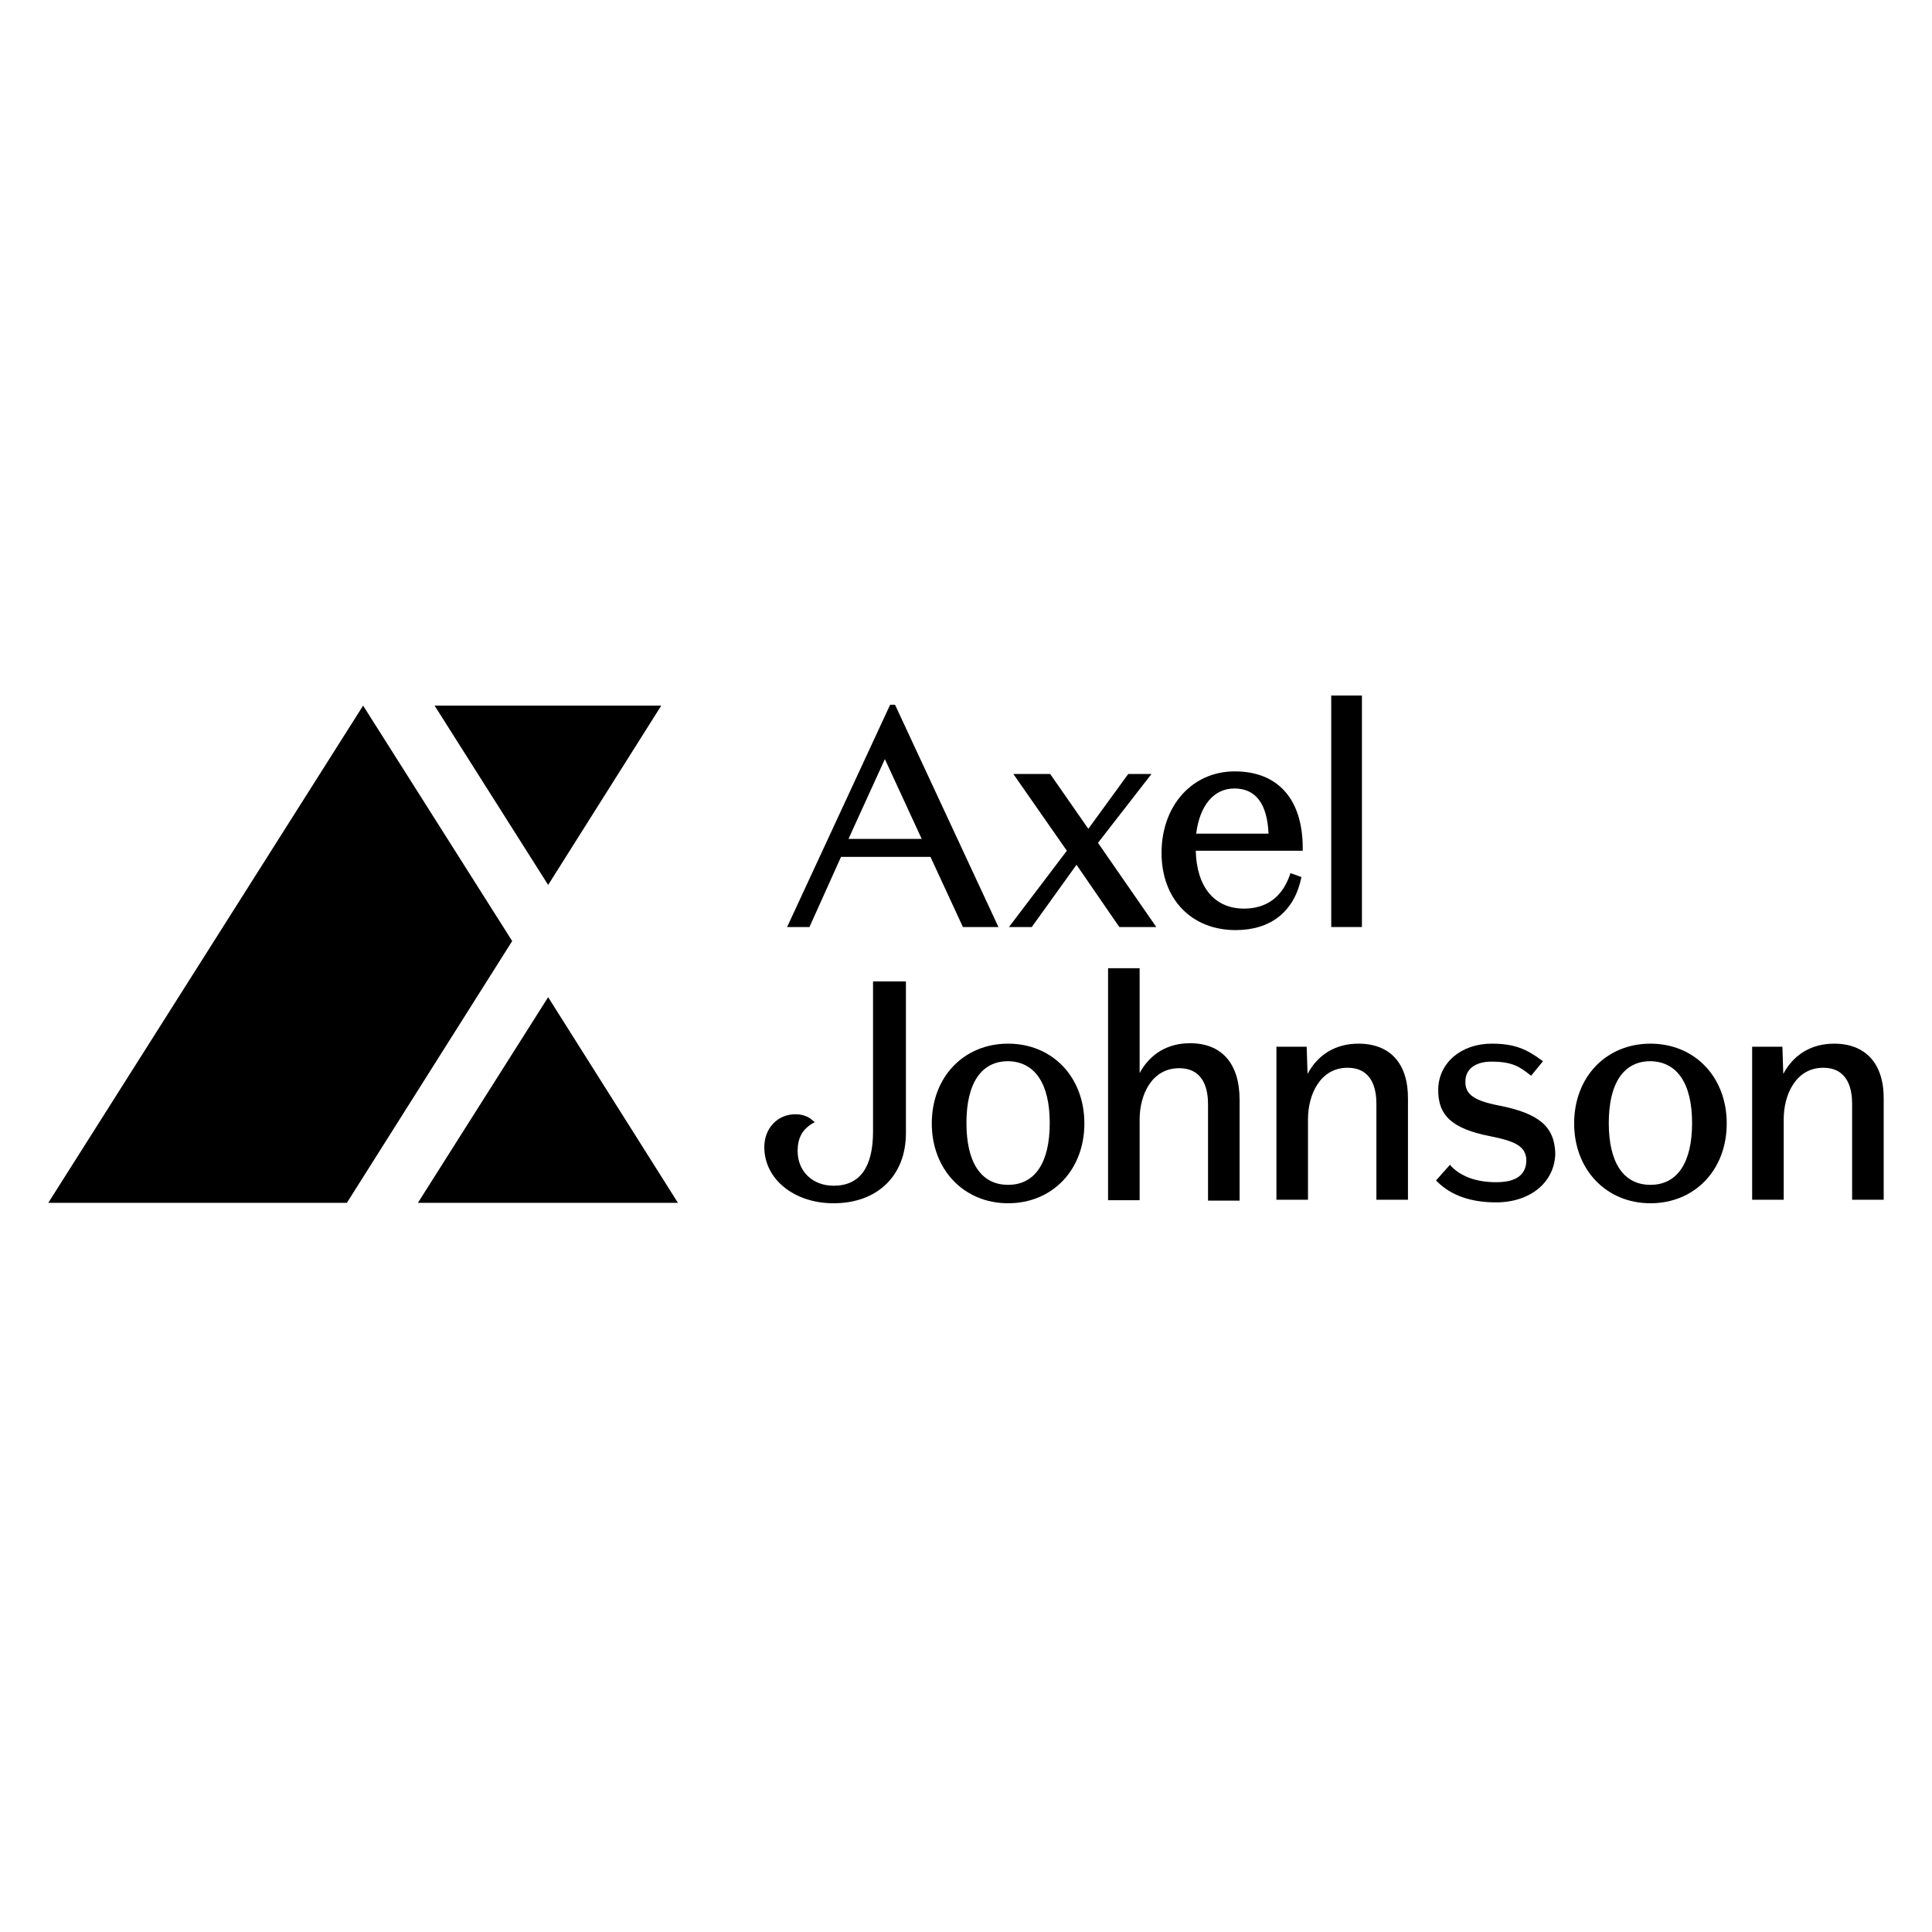
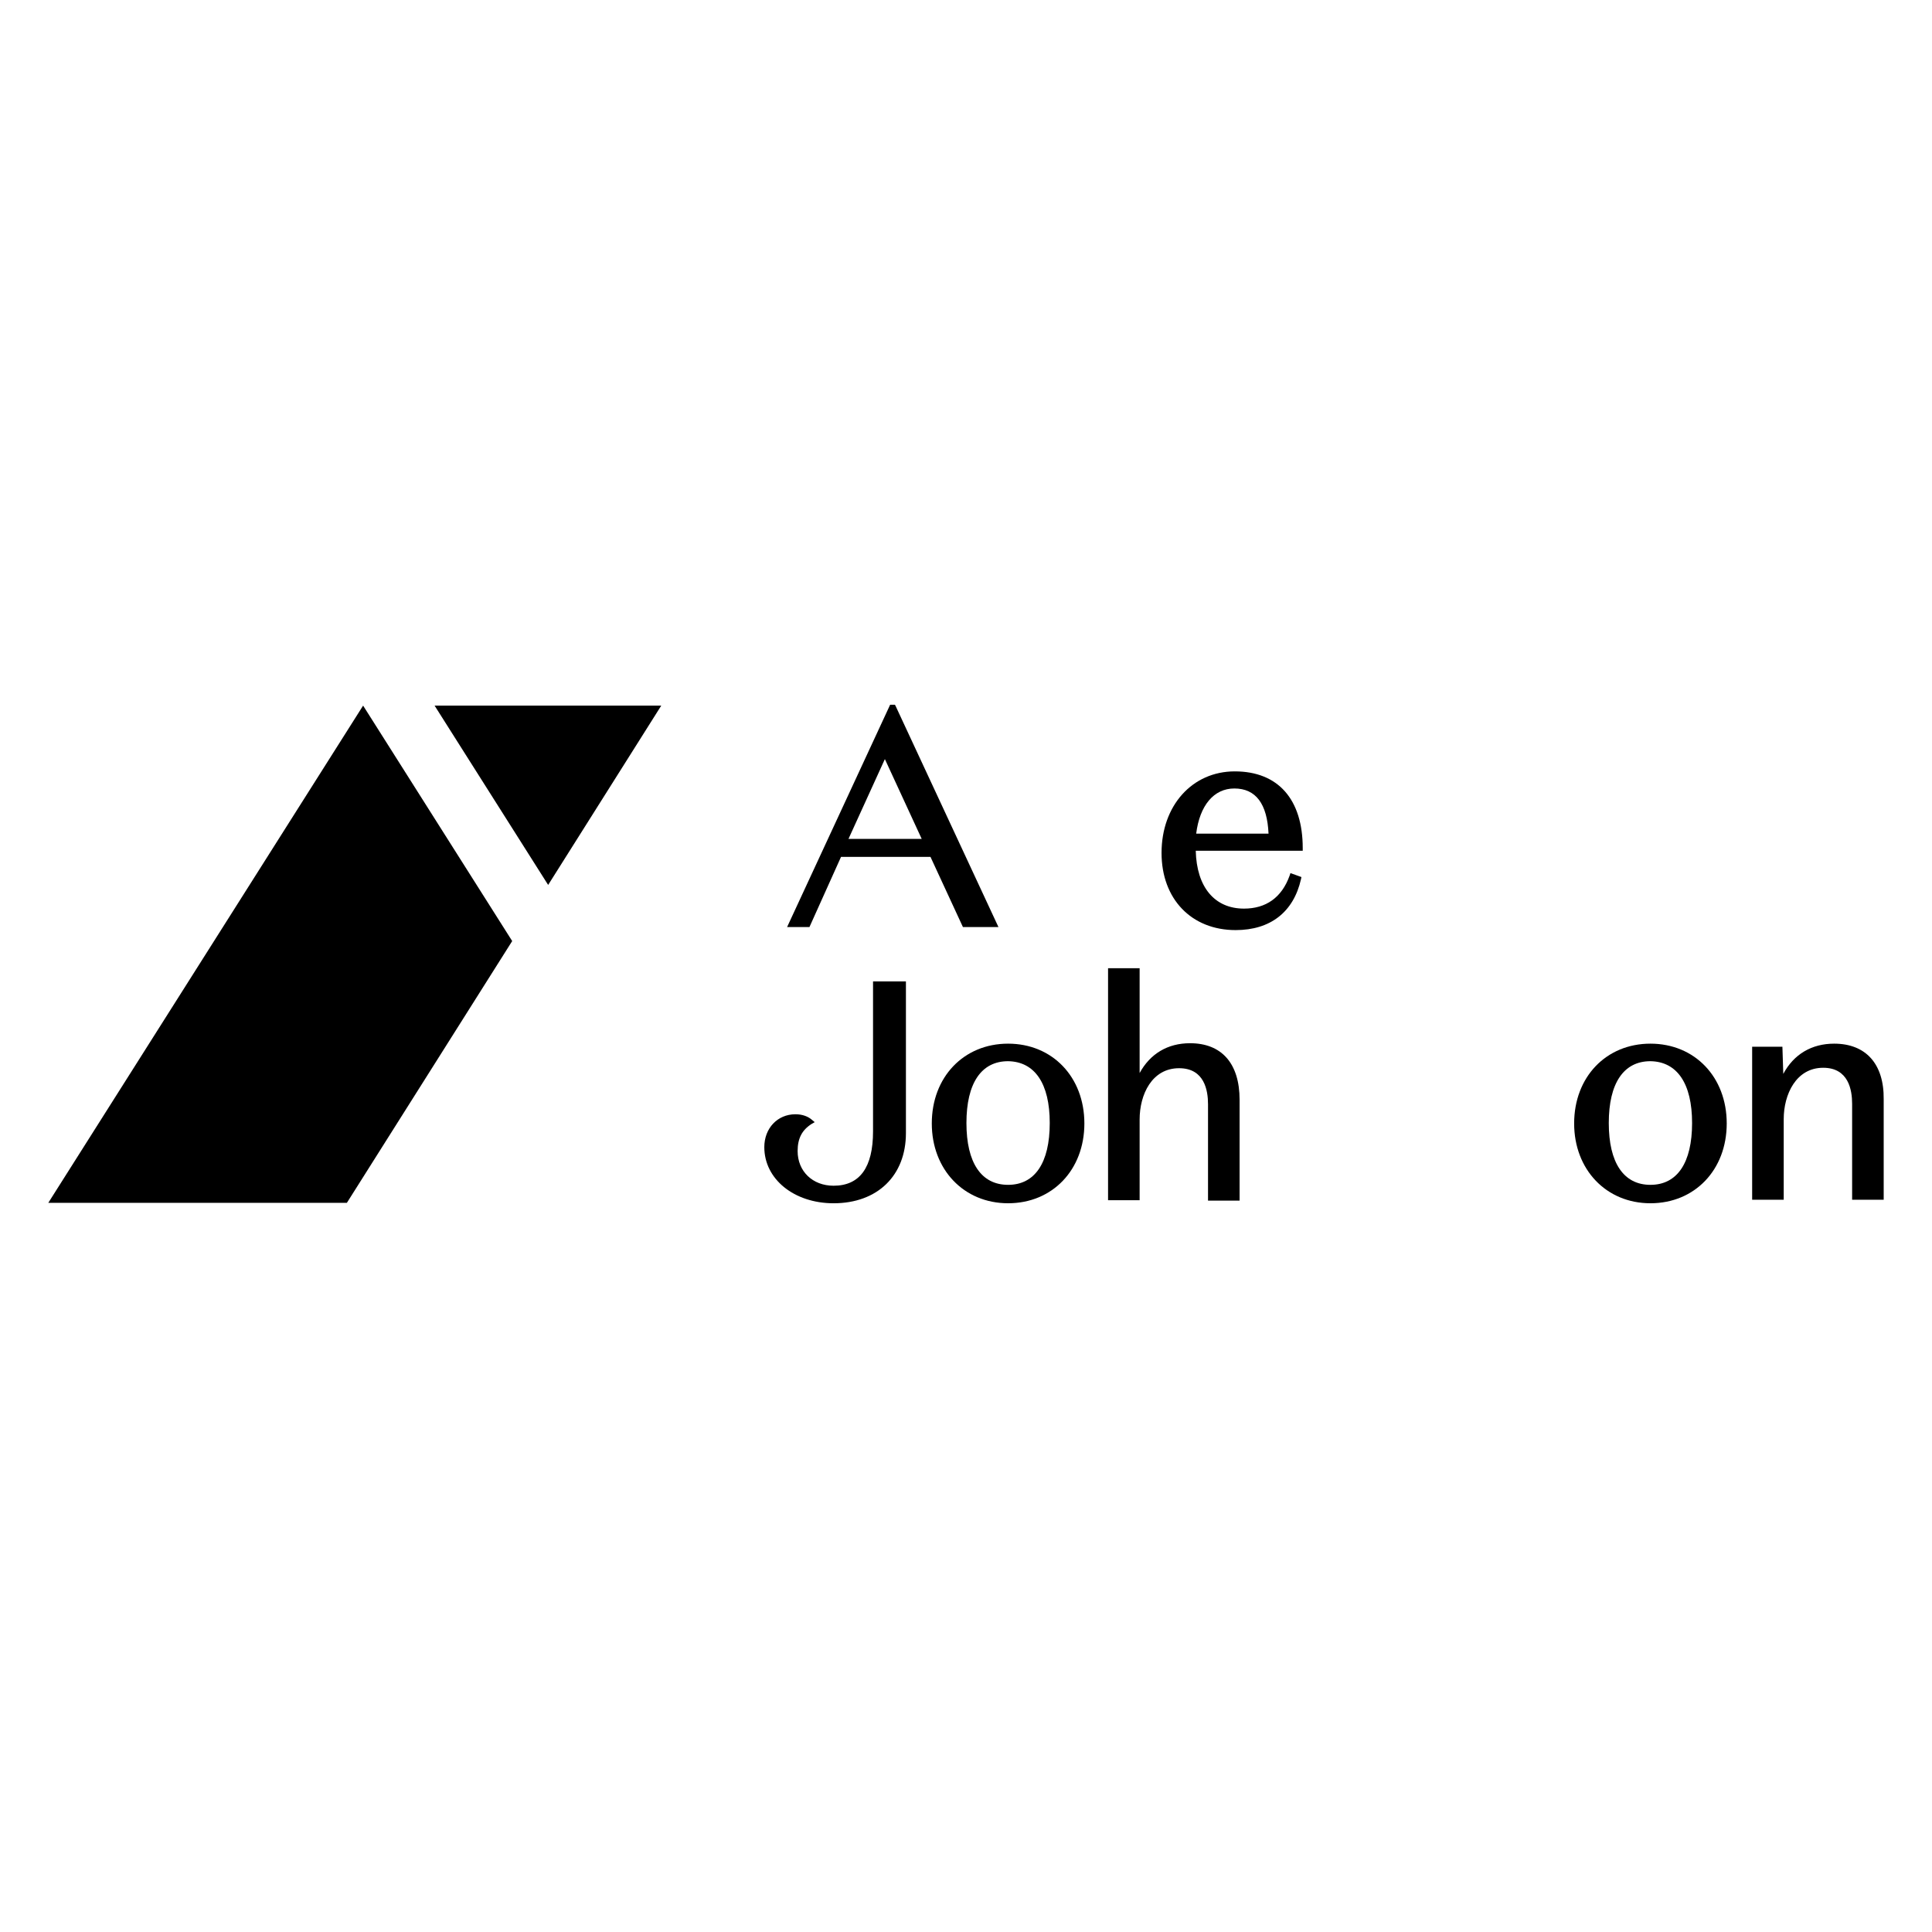
<svg xmlns="http://www.w3.org/2000/svg" width="200" height="200" viewBox="0 0 200 200" fill="none">
  <path d="M37.589 73.044L53.022 97.418L35.91 124.515H5L37.589 73.044Z" fill="black" />
  <path d="M44.988 73.044H68.454L56.744 91.608L44.988 73.044Z" fill="black" />
-   <path d="M56.744 103.228L70.179 124.515H43.263L56.744 103.228Z" fill="black" />
  <path d="M95.415 86.843H87.835L91.602 78.582L95.415 86.843ZM103.358 95.966L92.737 73.136L92.646 72.954H92.147L81.481 95.966H83.795L87.063 88.704H96.323L99.681 95.966H103.358Z" fill="black" />
-   <path d="M106.808 95.966L111.438 89.521L115.841 95.92L115.886 95.966H119.699L113.662 87.251L119.2 80.125H116.794L112.664 85.799L108.715 80.125H104.902L110.44 88.068L104.448 95.966H106.808Z" fill="black" />
  <path d="M123.829 86.298C124.192 83.393 125.644 81.623 127.778 81.623C130.002 81.623 131.182 83.211 131.318 86.298H123.829ZM127.914 96.283C131.5 96.283 133.905 94.422 134.677 91.018L134.722 90.791L133.588 90.383L133.497 90.655C132.68 92.925 131.046 94.059 128.776 94.059C125.735 94.059 123.874 91.835 123.784 88.068H134.858V87.796C134.858 82.757 132.317 79.853 127.823 79.853C123.42 79.853 120.243 83.393 120.243 88.295C120.243 93.061 123.33 96.283 127.914 96.283Z" fill="black" />
-   <path d="M140.986 72H137.809V95.966H140.986V72Z" fill="black" />
  <path d="M108.669 116.254C108.669 120.385 107.125 122.654 104.357 122.654C101.588 122.654 100.045 120.385 100.045 116.254C100.045 112.124 101.588 109.855 104.357 109.855C107.125 109.9 108.669 112.169 108.669 116.254ZM104.357 108.039C99.772 108.039 96.459 111.489 96.459 116.3C96.459 121.066 99.772 124.561 104.357 124.561C108.941 124.561 112.254 121.111 112.254 116.3C112.254 111.489 108.941 108.039 104.357 108.039Z" fill="black" />
  <path d="M90.377 117.118C90.377 120.84 89.015 122.746 86.292 122.746C84.113 122.746 82.57 121.248 82.57 119.16C82.57 117.844 83.024 116.982 84.023 116.346L84.34 116.165L84.068 115.938C83.659 115.575 83.07 115.348 82.343 115.348C80.482 115.348 79.121 116.8 79.121 118.752C79.121 122.065 82.207 124.562 86.292 124.562C90.831 124.562 93.781 121.702 93.781 117.299V101.595H90.377V117.118Z" fill="black" />
  <path d="M123.193 107.994C120.879 107.994 119.063 109.083 117.974 111.08V100.232H114.706V124.243H117.974V115.892C117.974 113.305 119.244 110.581 122.059 110.581C124.691 110.581 125.054 112.896 125.054 114.303V124.289H128.322V113.849C128.322 110.082 126.461 107.994 123.193 107.994Z" fill="black" />
-   <path d="M140.623 108.039C138.308 108.039 136.447 109.128 135.358 111.171L135.267 108.357H132.135V124.198H135.403V115.846C135.403 113.304 136.674 110.535 139.488 110.535C142.121 110.535 142.484 112.85 142.484 114.257V124.198H145.752V113.803C145.797 110.127 143.936 108.039 140.623 108.039Z" fill="black" />
  <path d="M175.164 116.254C175.164 120.385 173.621 122.654 170.852 122.654C168.084 122.654 166.54 120.385 166.54 116.254C166.54 112.124 168.084 109.855 170.852 109.855C173.621 109.9 175.164 112.169 175.164 116.254ZM170.852 108.039C166.268 108.039 162.955 111.489 162.955 116.3C162.955 121.066 166.268 124.561 170.852 124.561C175.437 124.561 178.75 121.111 178.75 116.3C178.75 111.489 175.437 108.039 170.852 108.039Z" fill="black" />
  <path d="M189.87 108.039C187.555 108.039 185.694 109.128 184.605 111.171L184.514 108.357H181.382V124.198H184.65V115.846C184.65 113.304 185.921 110.535 188.735 110.535C191.368 110.535 191.731 112.85 191.731 114.257V124.198H194.999V113.803C195.044 110.127 193.138 108.039 189.87 108.039Z" fill="black" />
-   <path d="M155.148 114.439C152.561 113.94 151.653 113.259 151.698 111.943C151.698 110.672 152.742 109.9 154.376 109.9C156.51 109.9 157.281 110.399 158.371 111.262L158.507 111.352L159.732 109.855L159.596 109.764C158.053 108.629 156.827 108.039 154.422 108.039C151.244 108.039 148.93 110.036 148.884 112.76C148.839 115.483 150.337 116.845 154.24 117.616C156.736 118.115 158.007 118.615 158.007 120.158C157.962 121.656 156.918 122.382 154.876 122.382C152.833 122.382 151.244 121.792 150.2 120.703L150.11 120.566L148.657 122.2L148.748 122.291C148.748 122.291 148.793 122.337 148.839 122.382C150.246 123.744 152.243 124.47 154.876 124.47C158.416 124.47 160.958 122.382 161.003 119.386C160.912 116.618 159.324 115.256 155.148 114.439Z" fill="black" />
</svg>